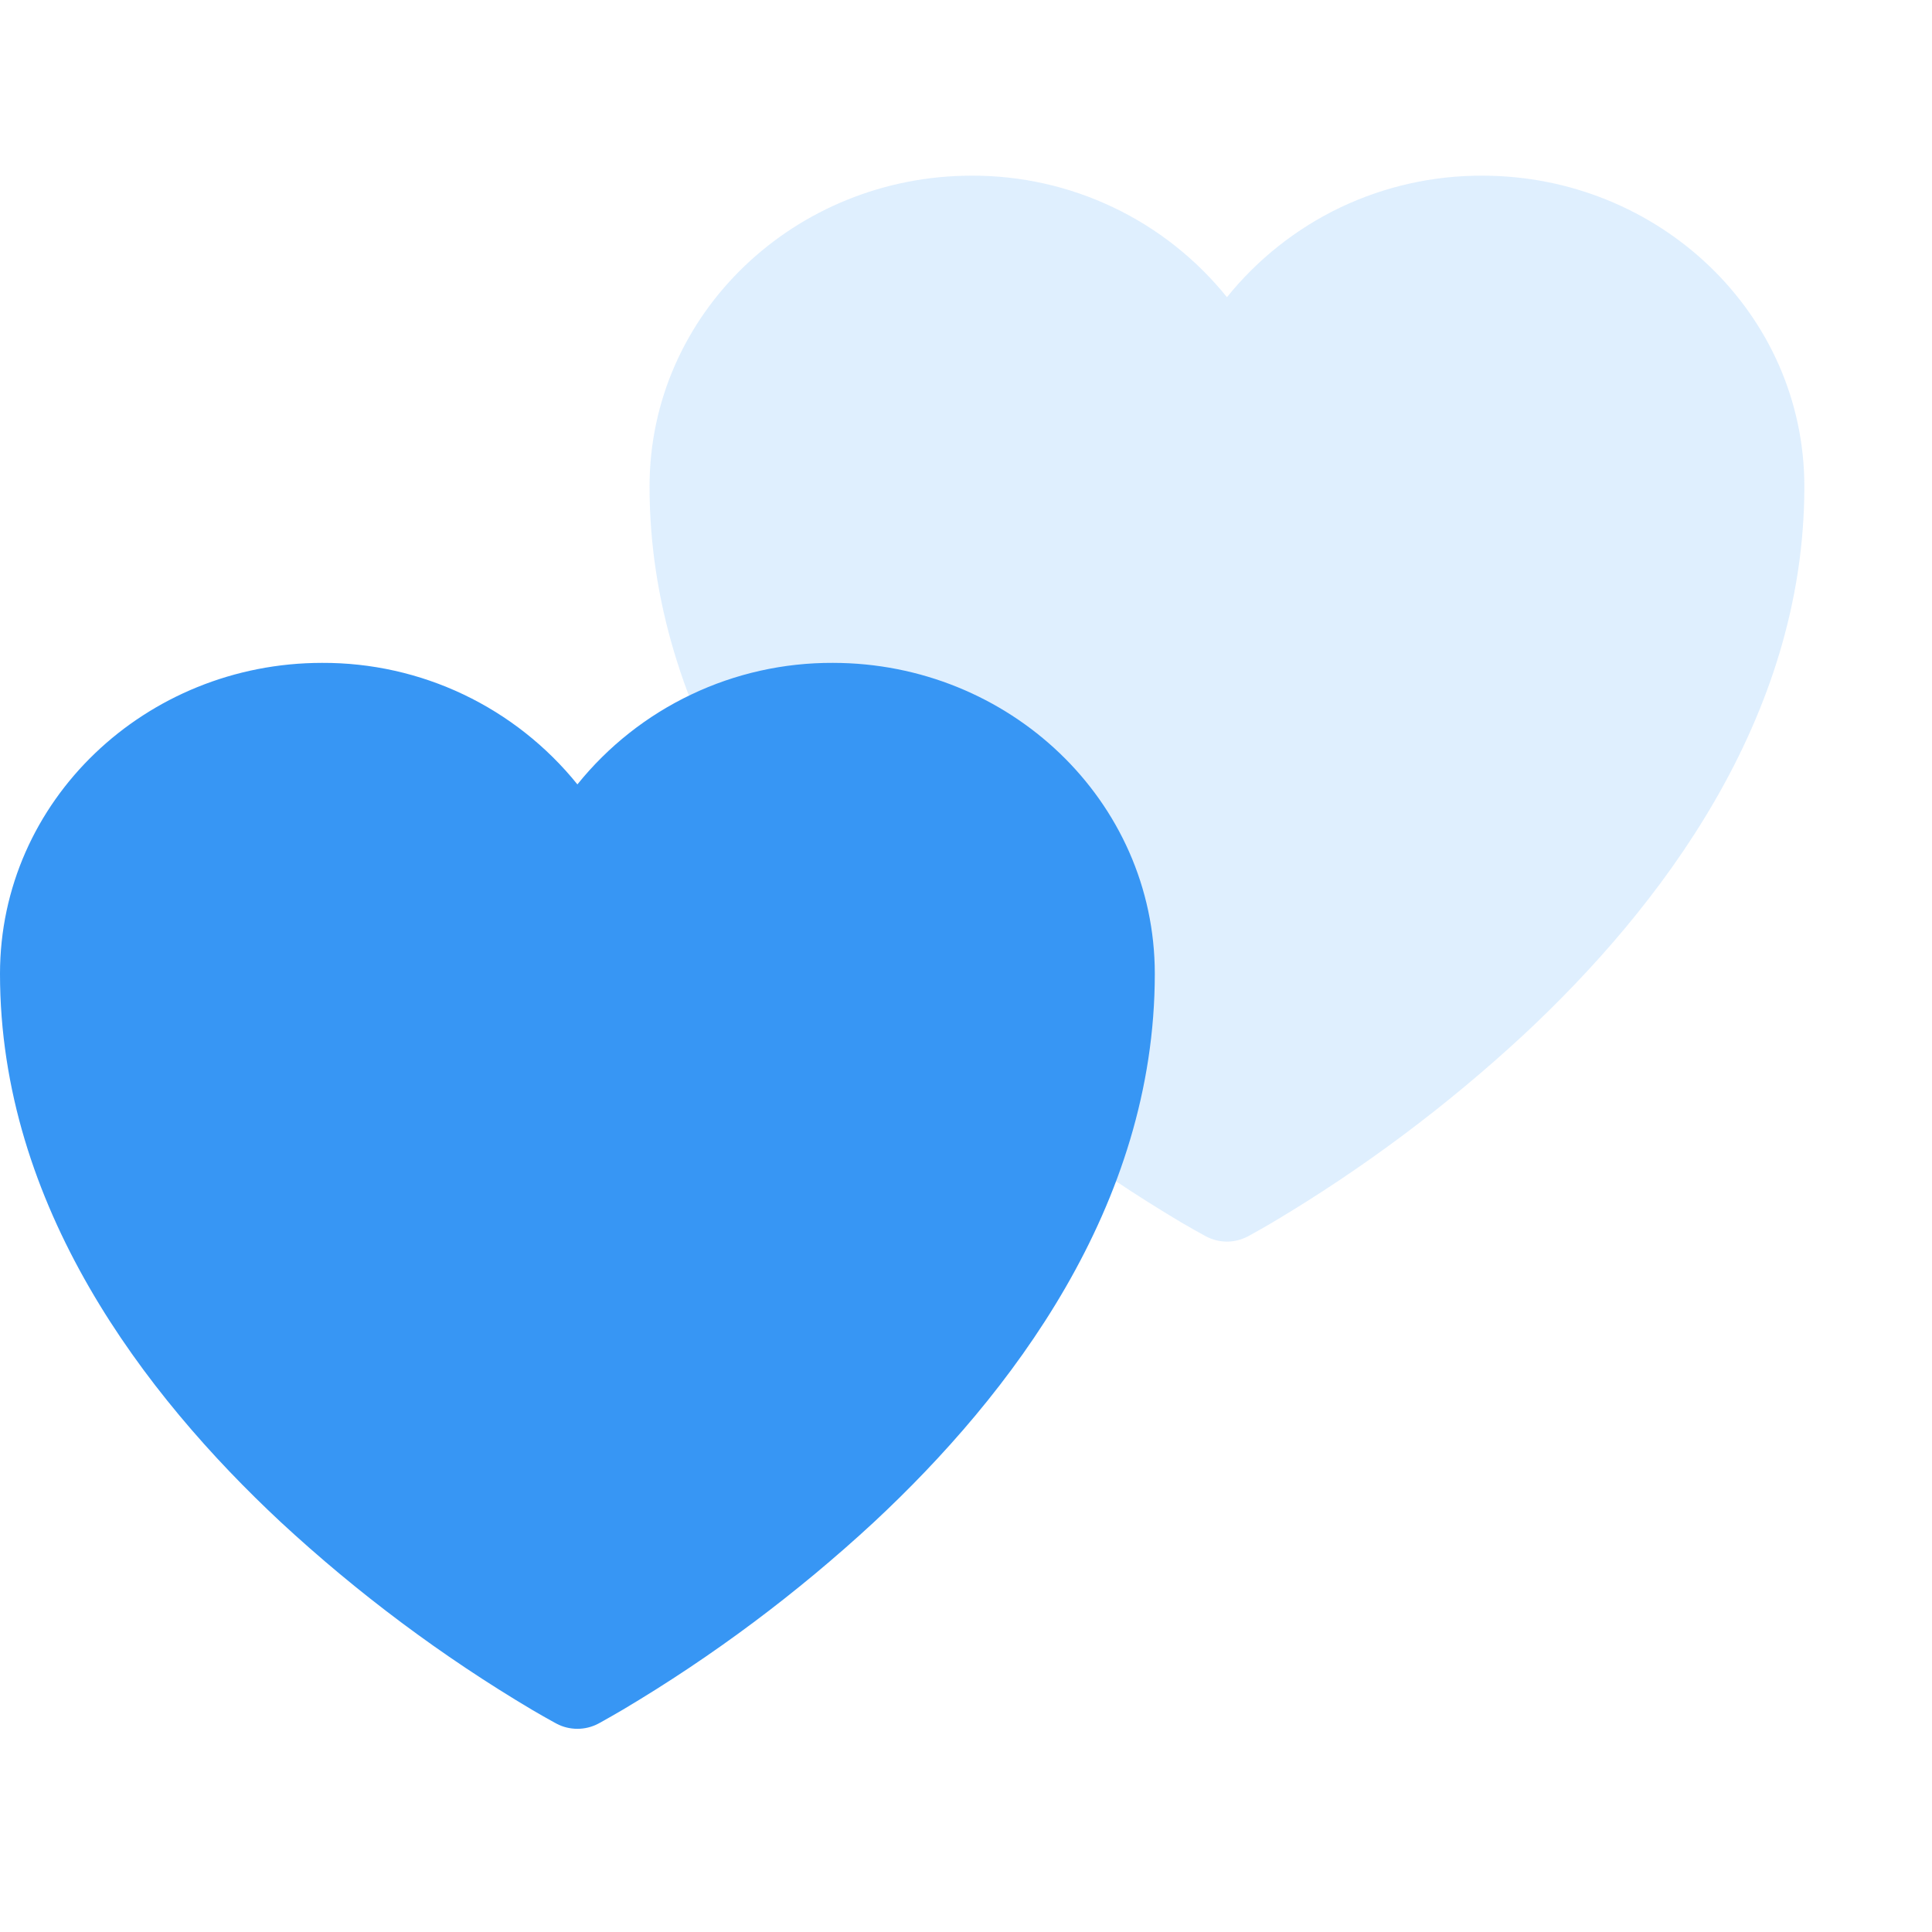
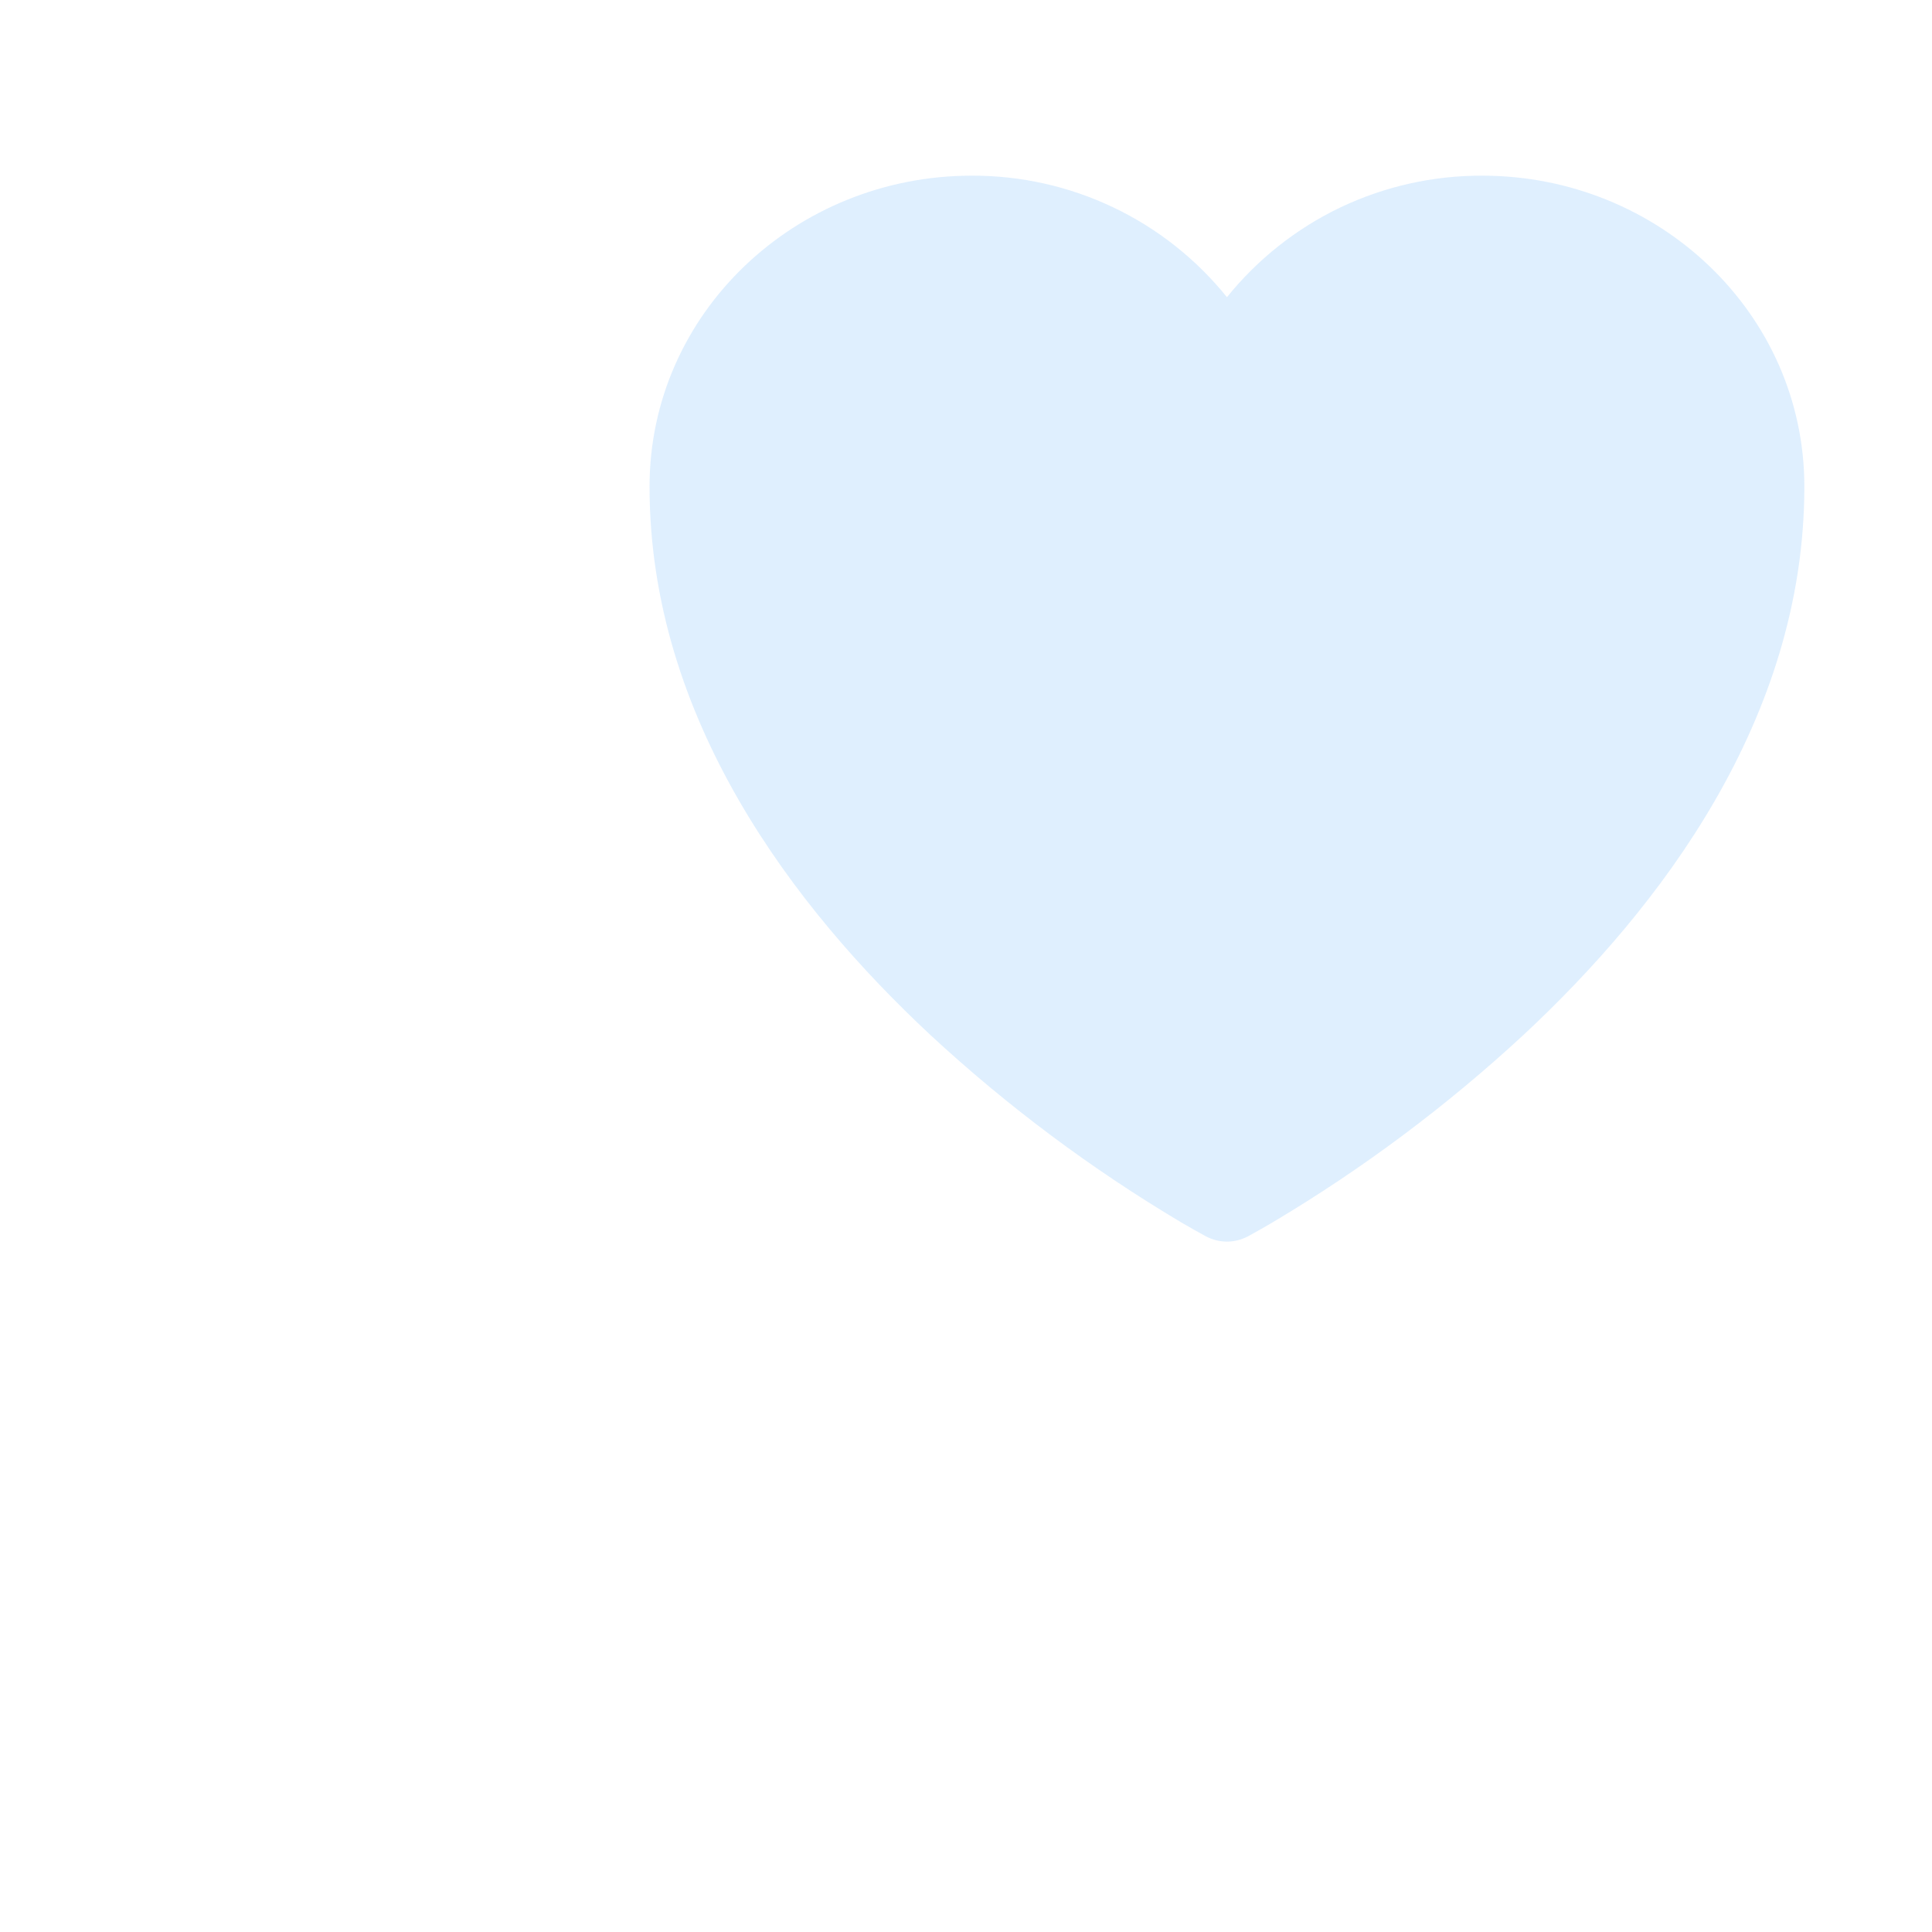
<svg xmlns="http://www.w3.org/2000/svg" width="29" height="29" viewBox="0 0 29 29" fill="none">
  <path d="M18.101 18.558L18.095 18.555L18.076 18.544C17.961 18.481 17.848 18.417 17.735 18.351C16.382 17.547 15.117 16.602 13.963 15.533C11.917 13.624 9.75 10.792 9.75 7.304C9.75 4.701 11.94 2.637 14.584 2.637C15.319 2.634 16.045 2.796 16.709 3.112C17.372 3.427 17.956 3.889 18.417 4.461C18.878 3.889 19.462 3.427 20.125 3.111C20.789 2.796 21.516 2.634 22.251 2.637C24.893 2.637 27.084 4.701 27.084 7.304C27.084 10.793 24.917 13.625 22.871 15.532C21.716 16.601 20.452 17.546 19.099 18.35C18.986 18.416 18.873 18.481 18.758 18.544L18.739 18.555L18.733 18.559L18.73 18.559C18.633 18.61 18.526 18.637 18.417 18.637C18.308 18.637 18.2 18.61 18.104 18.559L18.101 18.558Z" fill="#3796F4" fill-opacity="0.16" />
-   <path d="M8.351 25.871L8.345 25.868L8.326 25.858C8.211 25.795 8.098 25.73 7.985 25.664C6.632 24.86 5.367 23.915 4.213 22.846C2.167 20.937 0 18.105 0 14.617C0 12.015 2.19 9.95 4.834 9.95C5.569 9.947 6.295 10.109 6.959 10.425C7.622 10.741 8.206 11.202 8.667 11.774C9.128 11.202 9.712 10.74 10.376 10.425C11.039 10.109 11.766 9.947 12.501 9.95C15.143 9.95 17.334 12.015 17.334 14.617C17.334 18.106 15.167 20.938 13.121 22.845C11.966 23.914 10.702 24.859 9.349 25.663C9.236 25.729 9.123 25.794 9.008 25.858L8.989 25.868L8.982 25.872L8.98 25.873C8.883 25.924 8.776 25.95 8.667 25.95C8.558 25.95 8.45 25.924 8.354 25.873L8.351 25.871Z" fill="#3796F4" />
</svg>